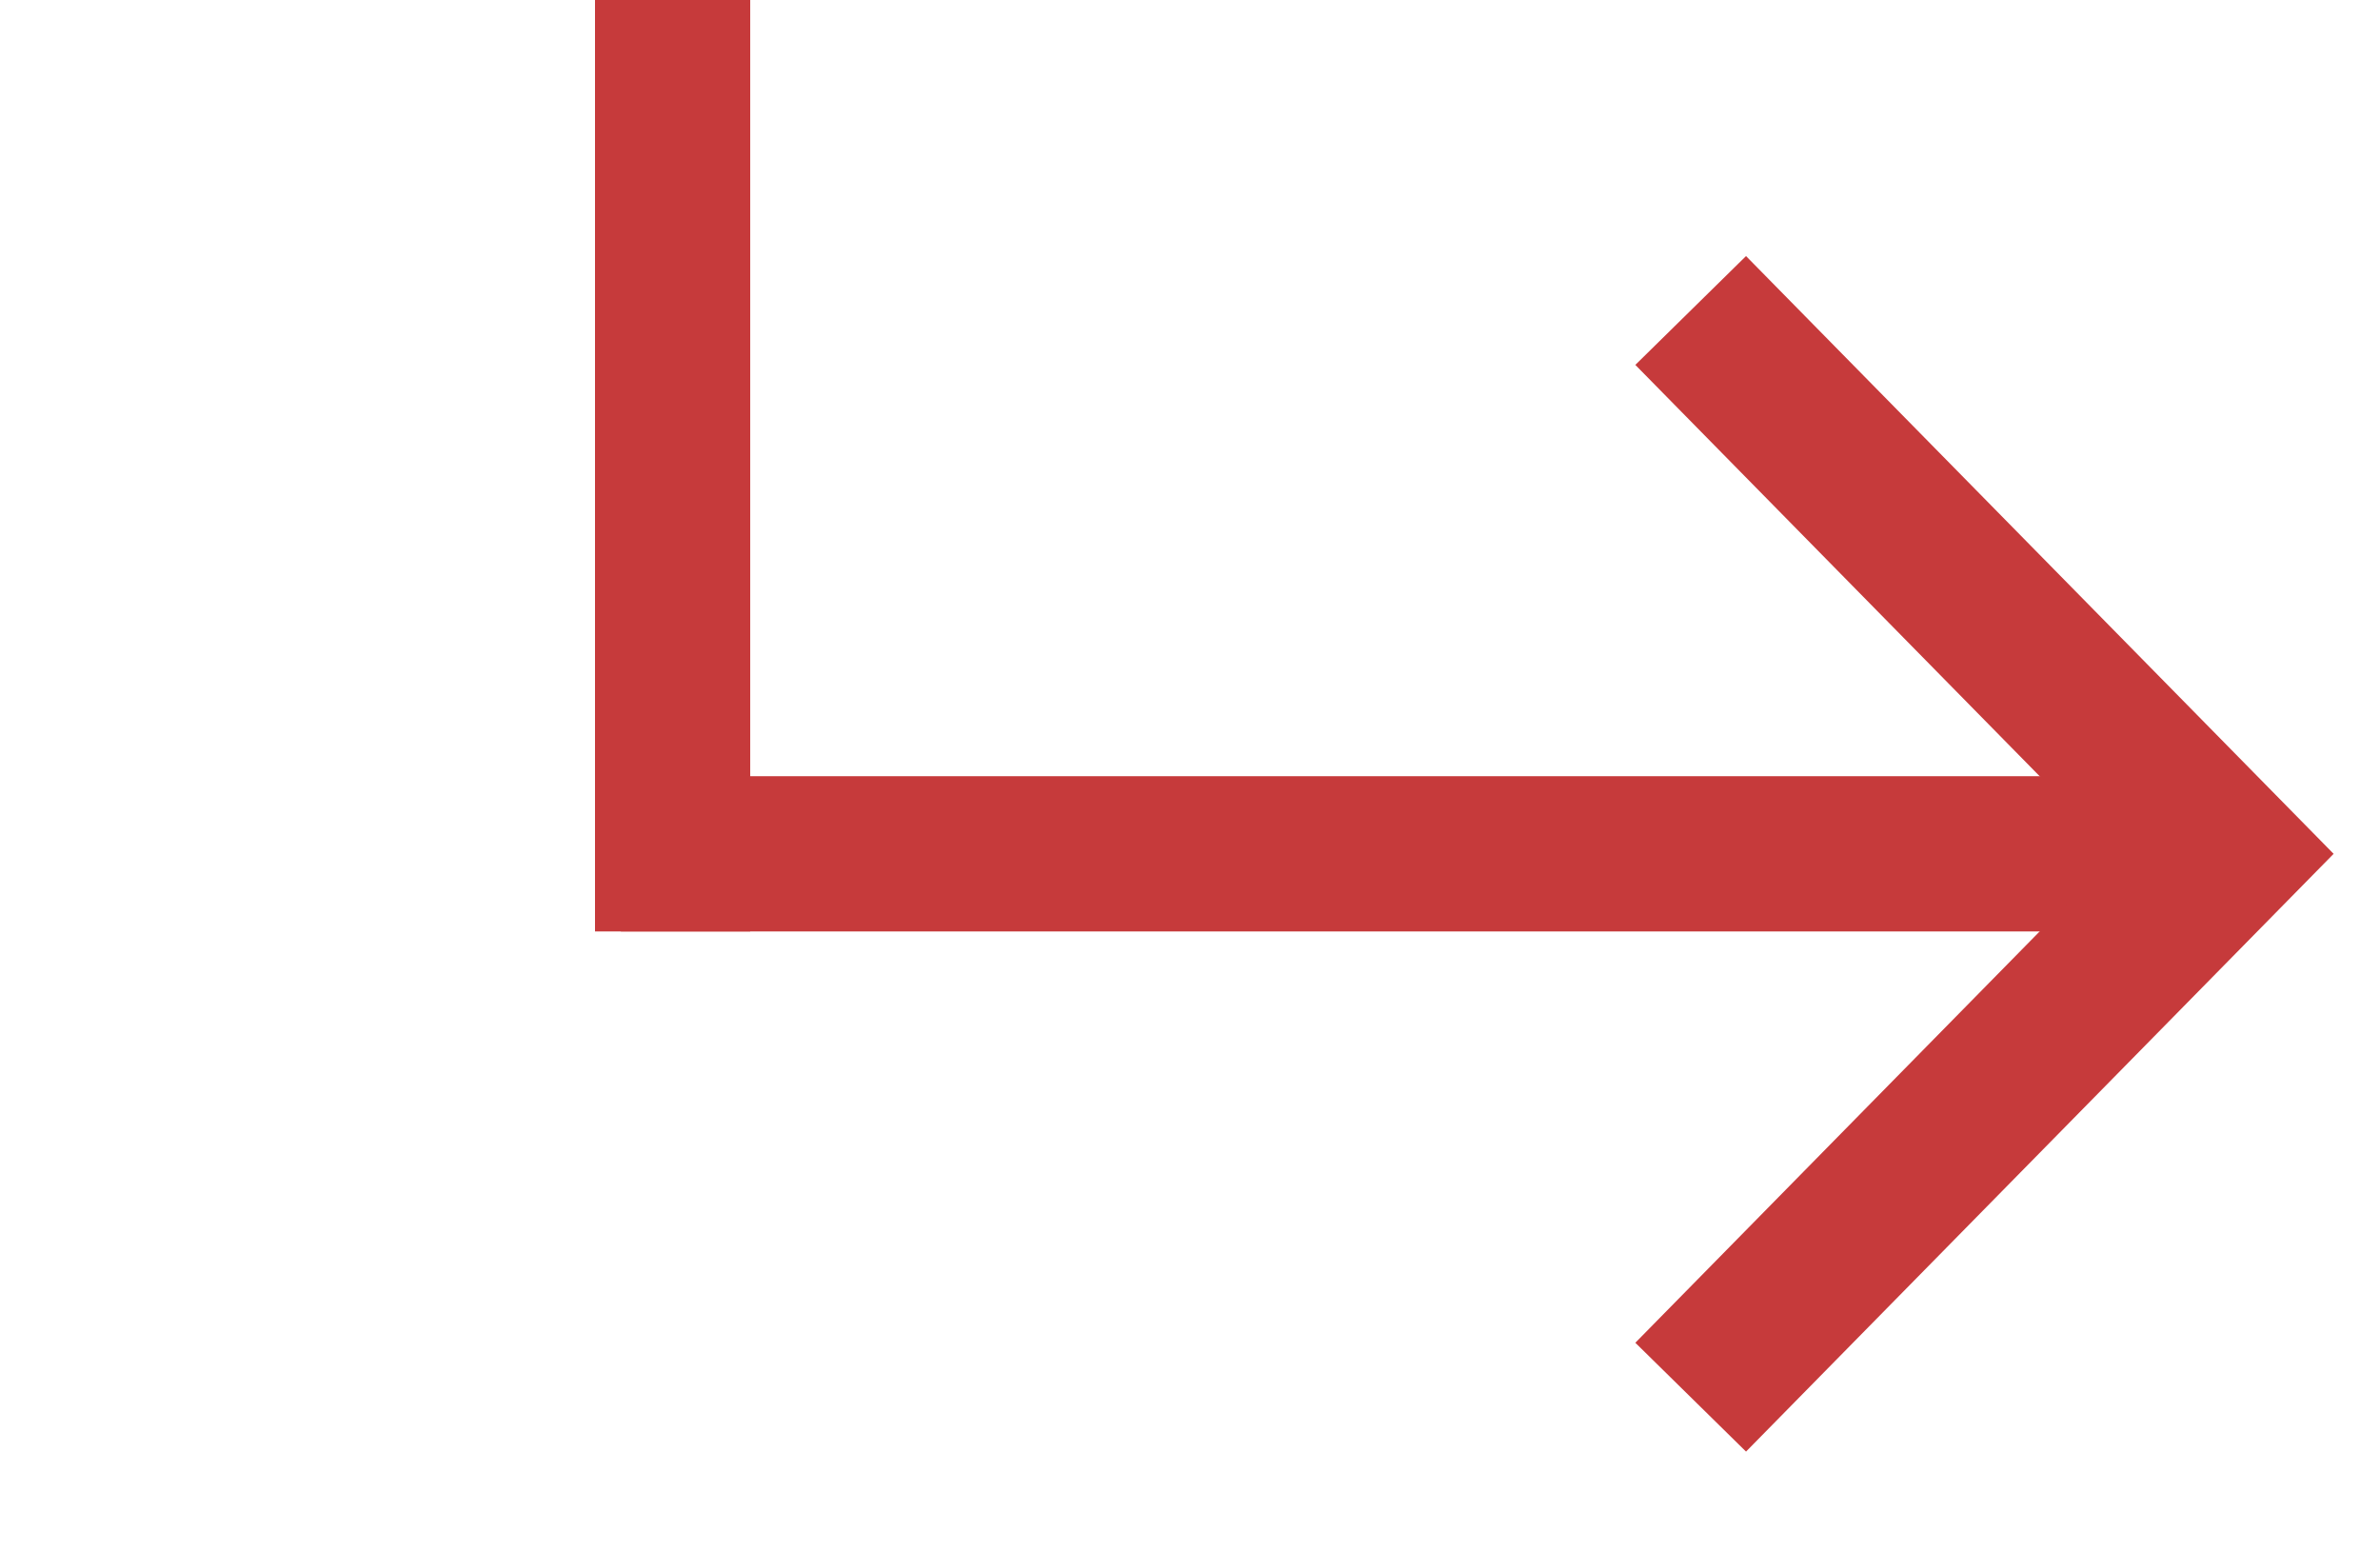
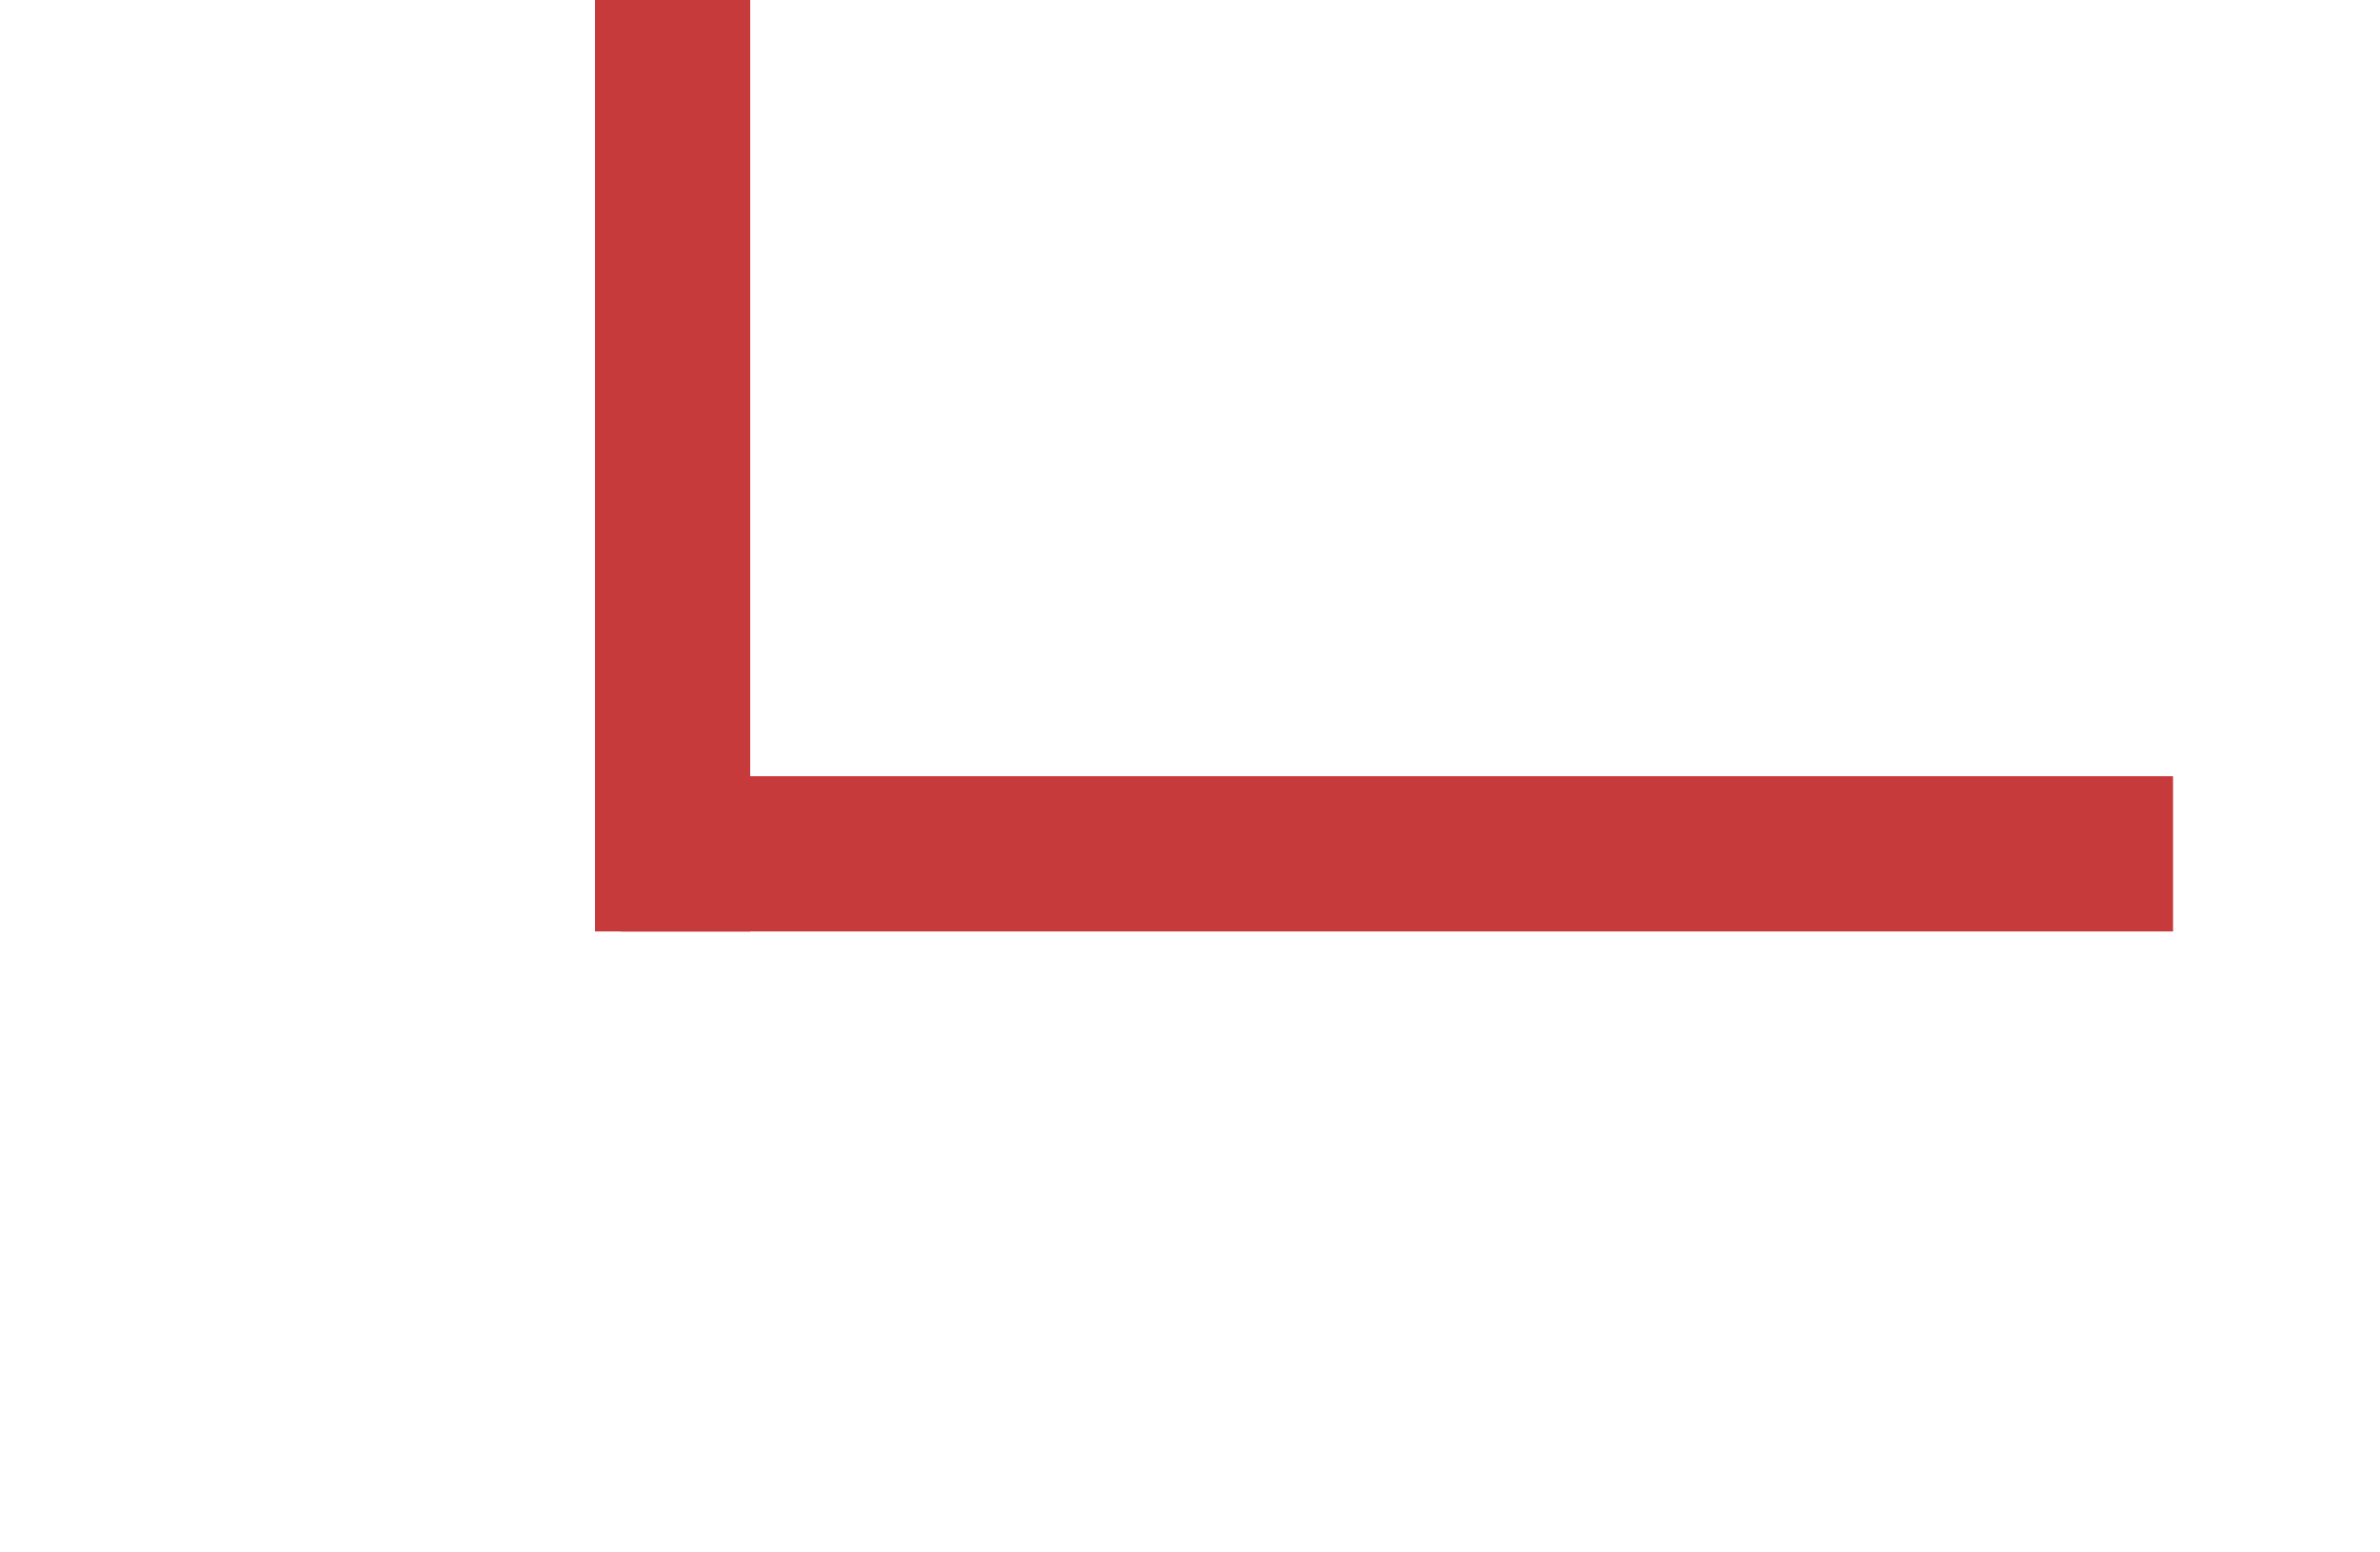
<svg xmlns="http://www.w3.org/2000/svg" width="46" height="30" viewBox="0 0 46 30" fill="none">
  <path d="M42 16.5H12" stroke="#C63A3B" stroke-width="3" />
-   <path d="M32.677 6L43 16.5L32.677 27" stroke="#C63A3B" stroke-width="3" />
  <path d="M13 0V18" stroke="#C63A3B" stroke-width="3" />
</svg>